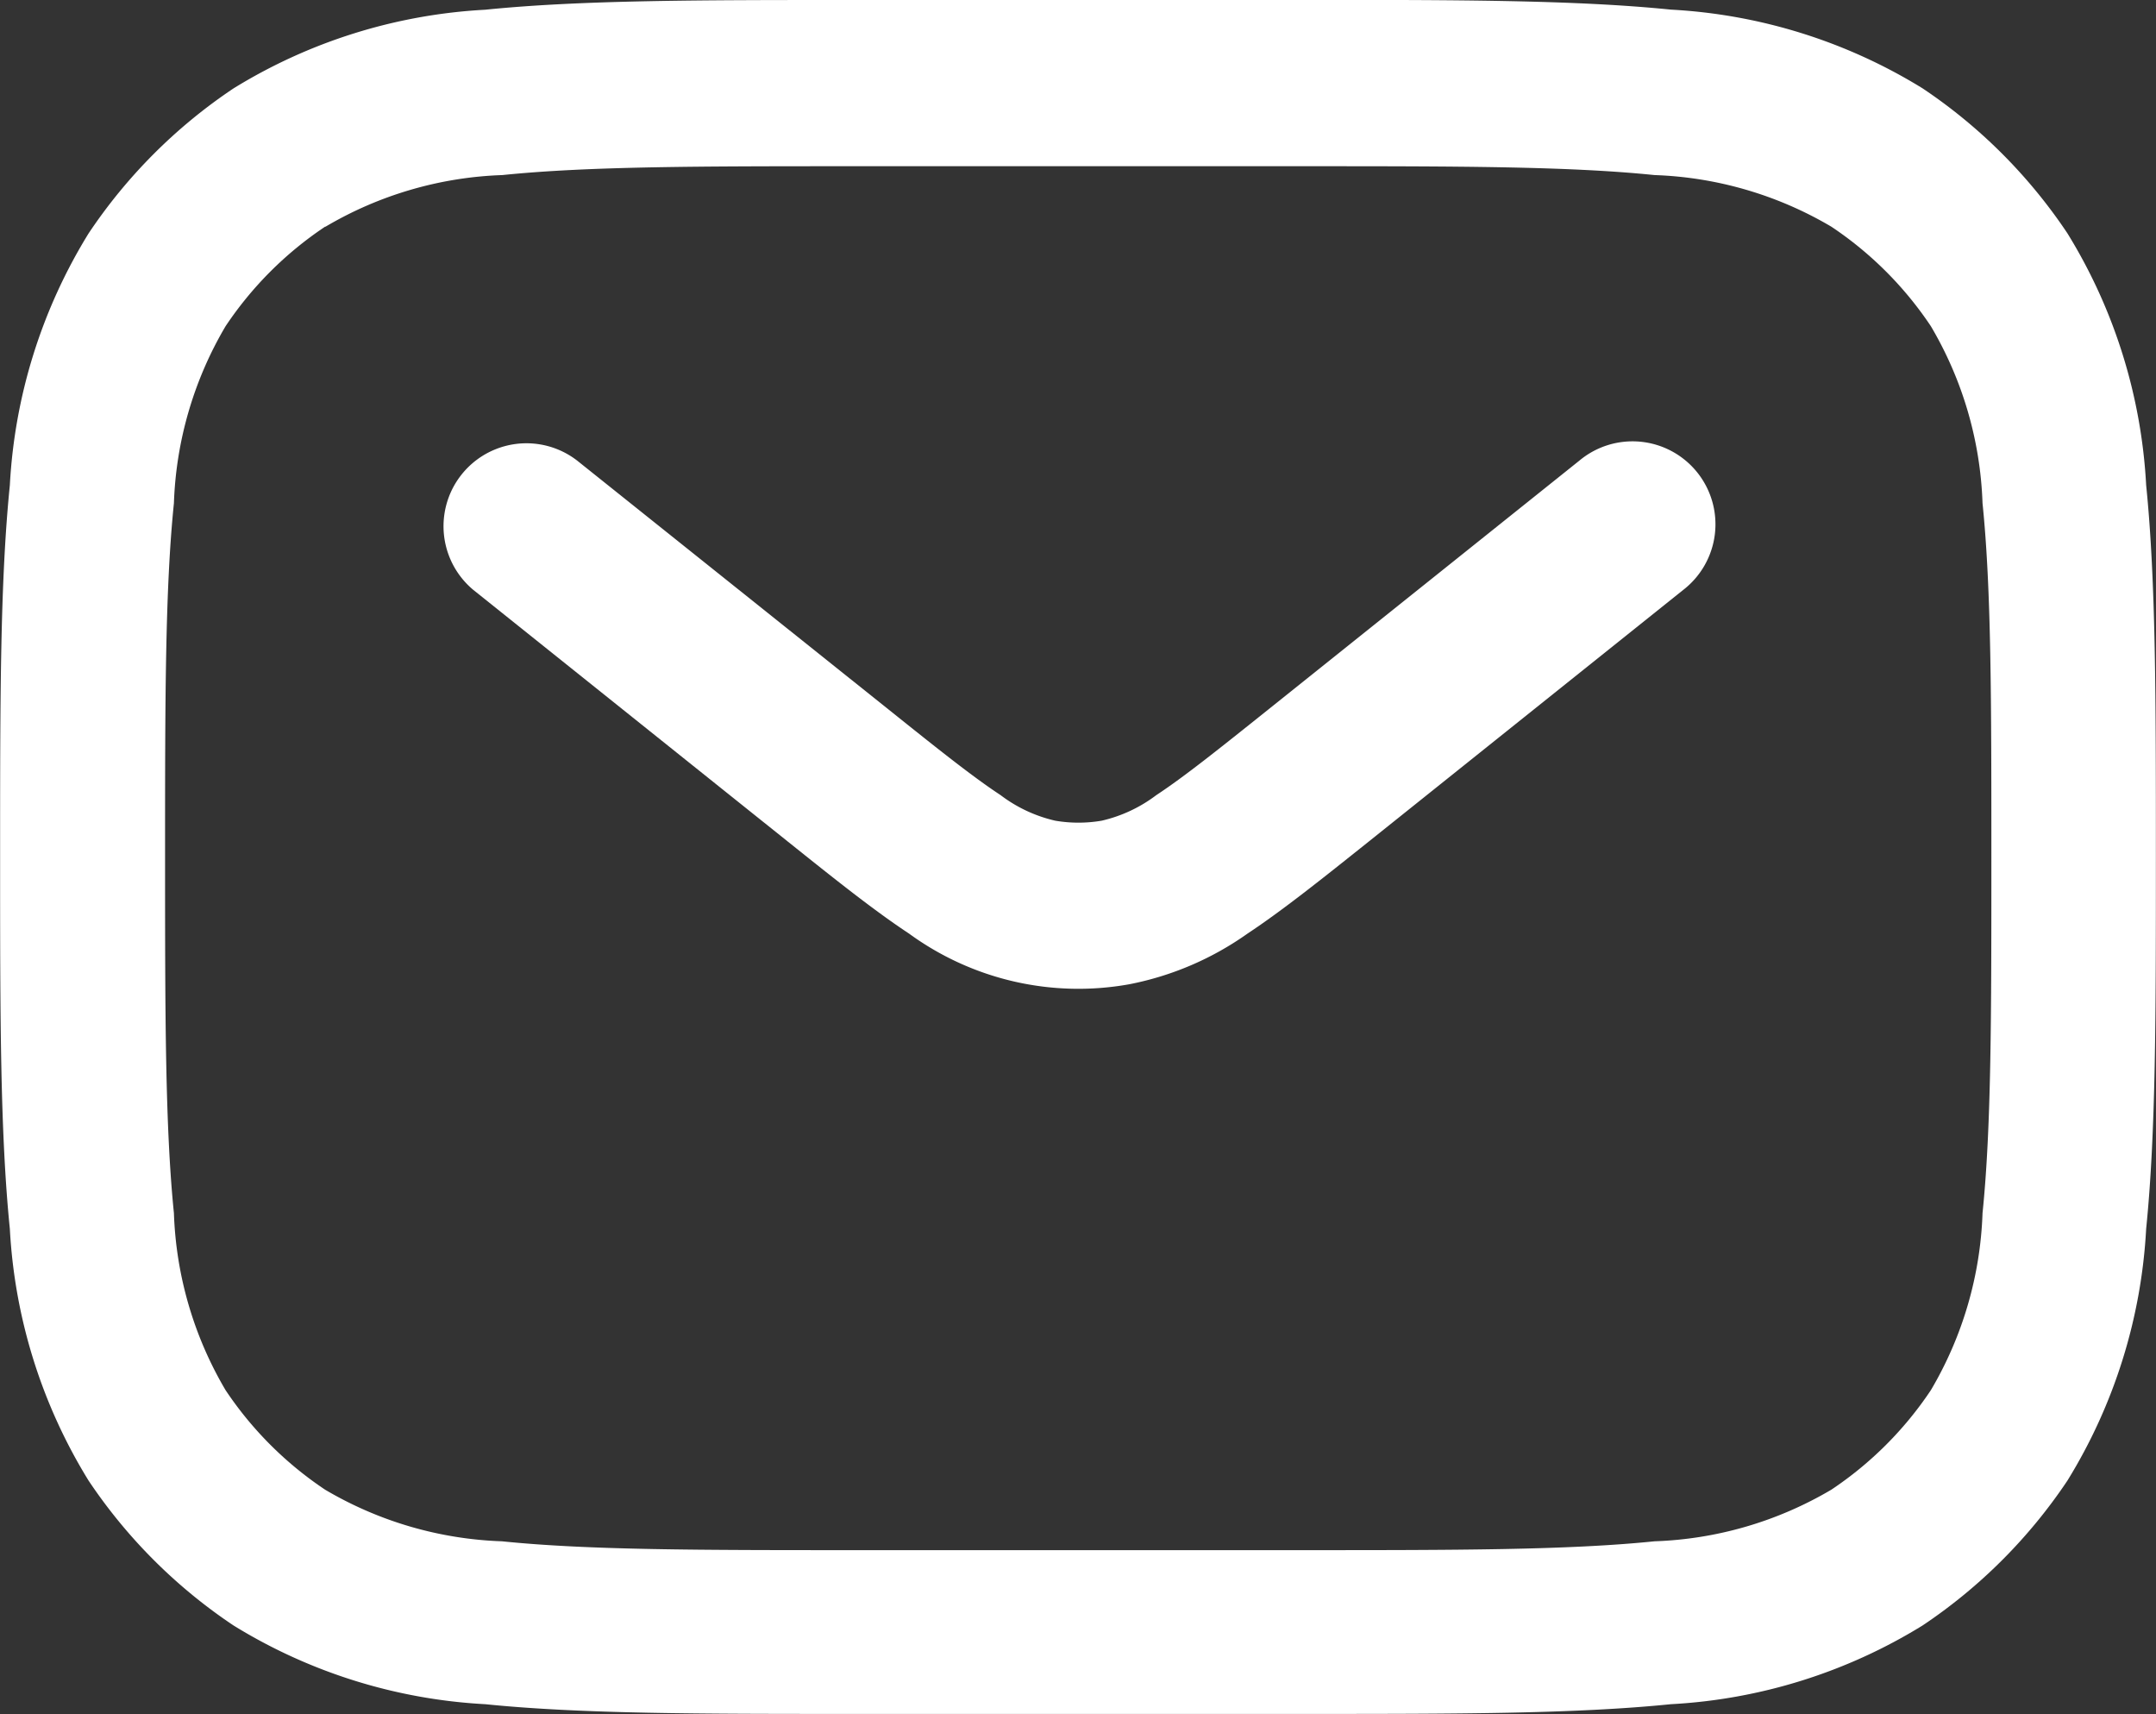
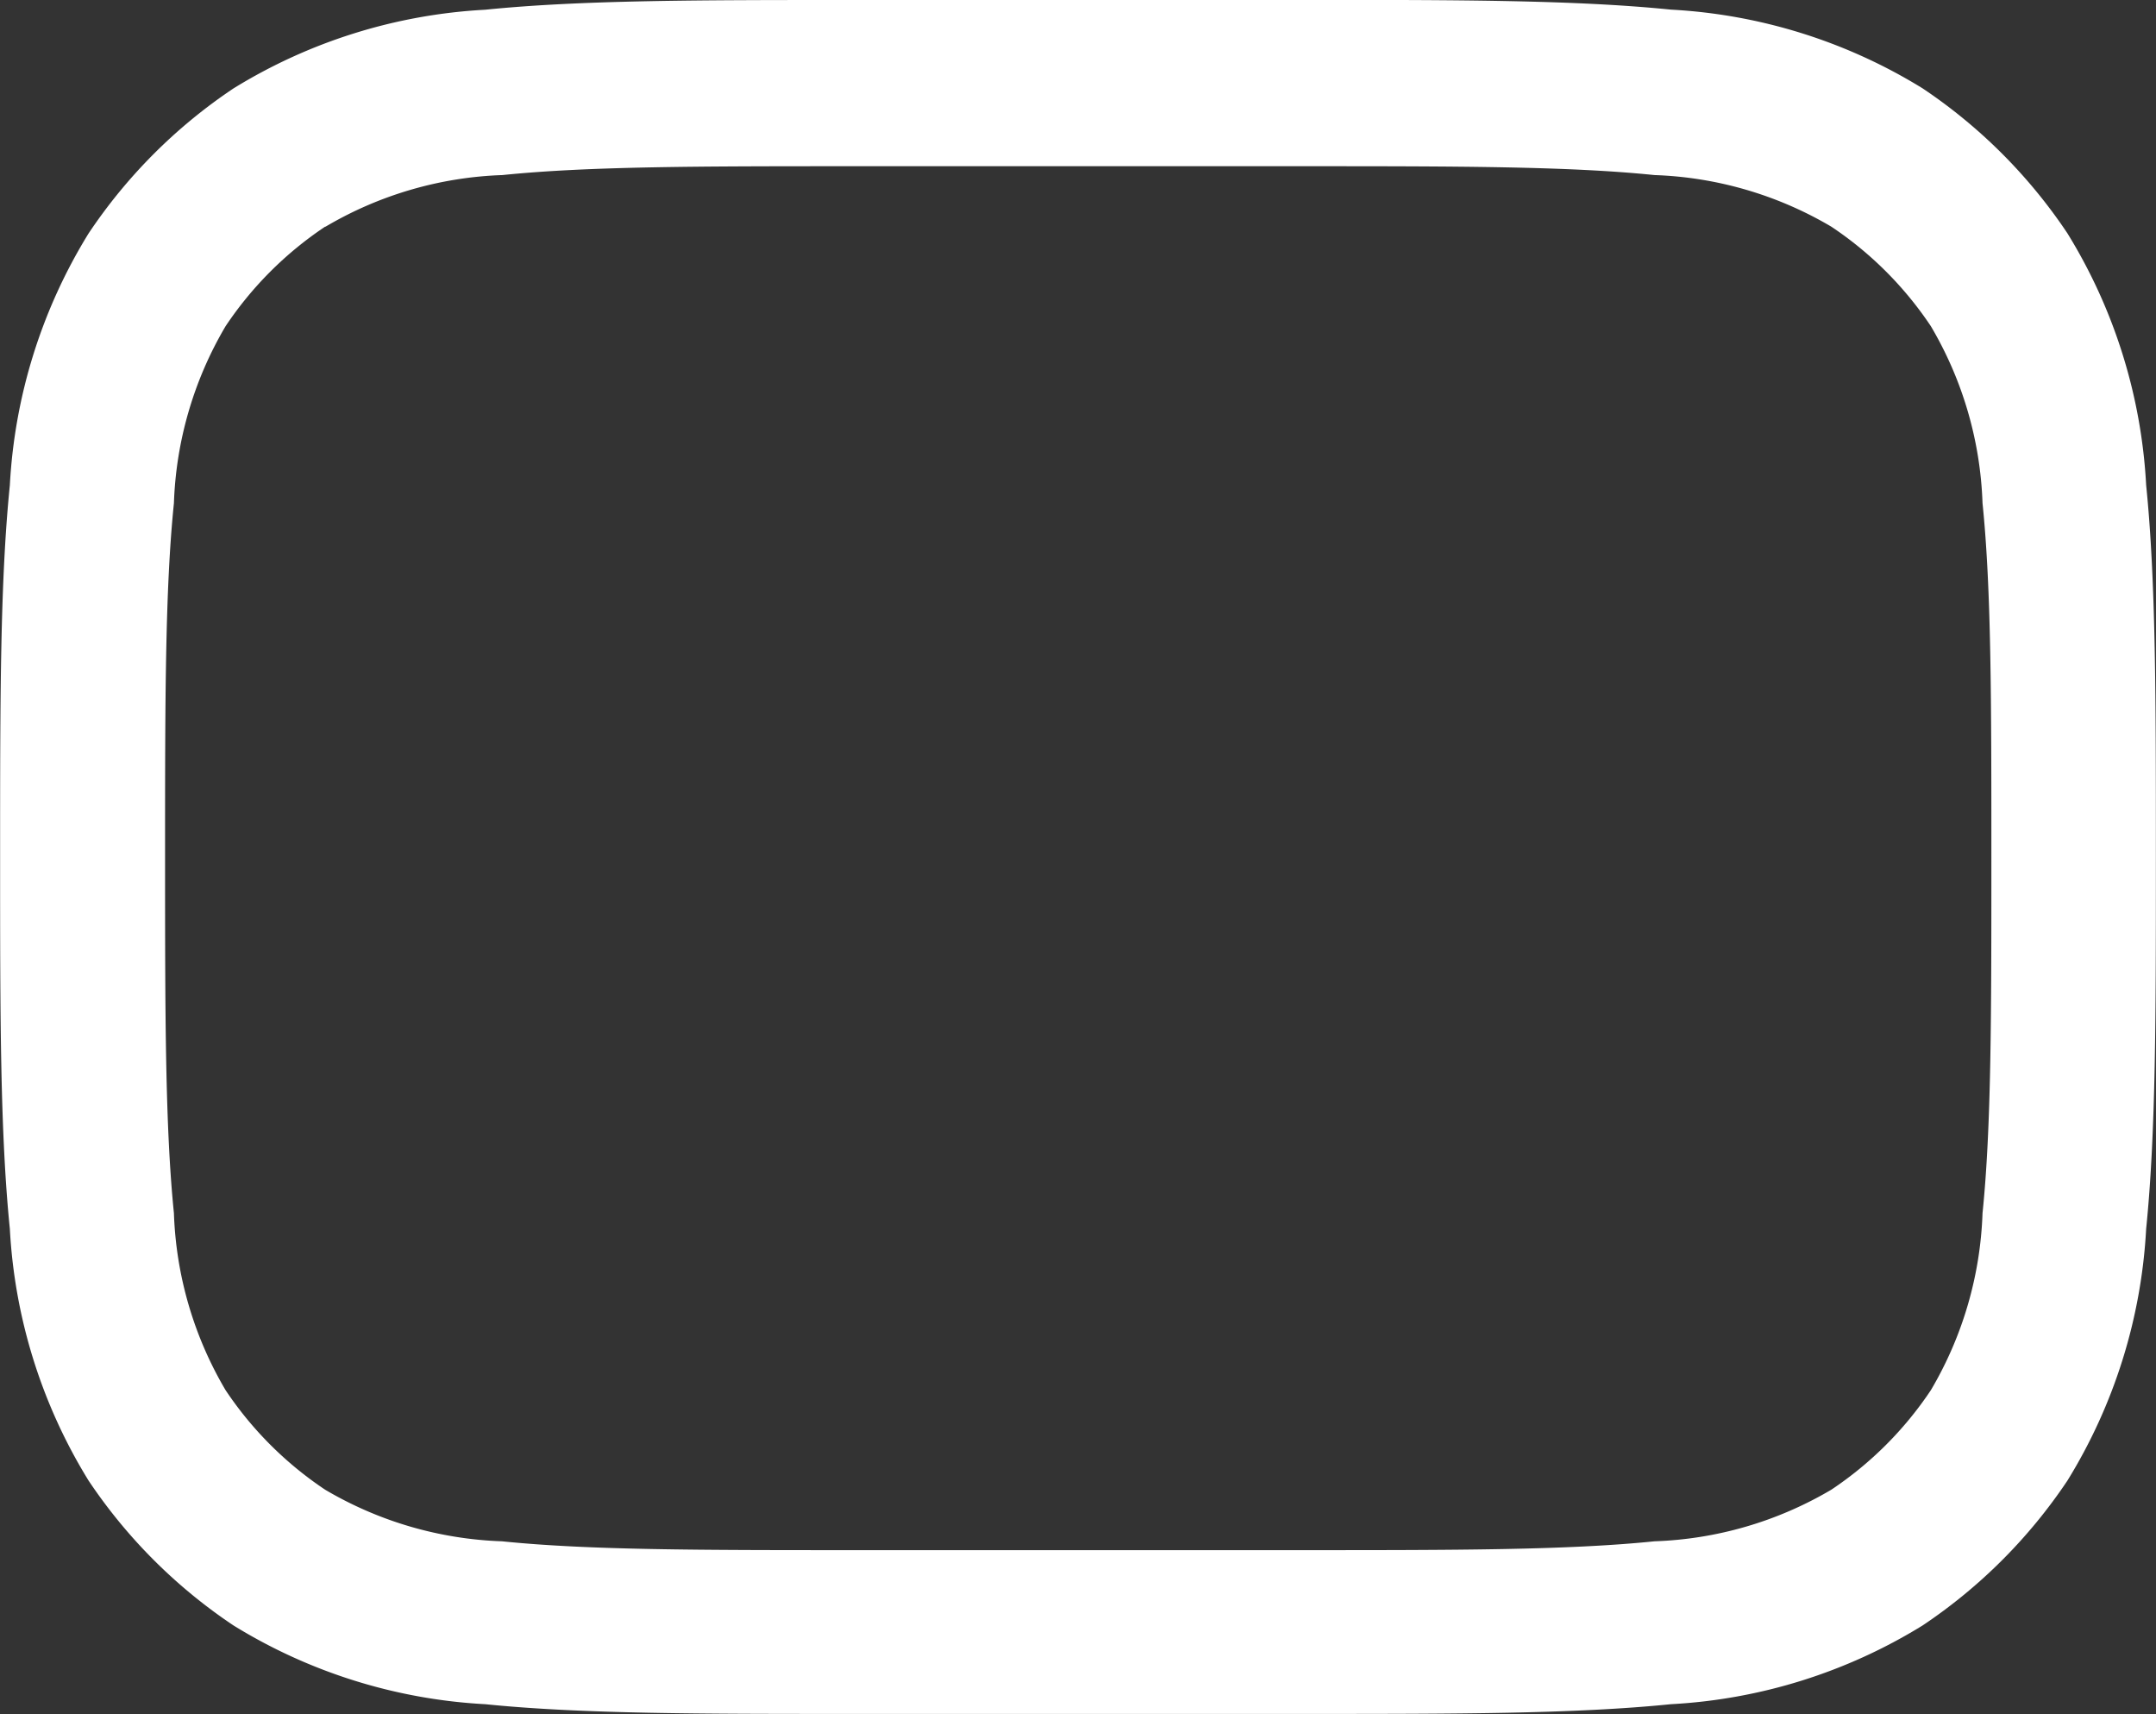
<svg xmlns="http://www.w3.org/2000/svg" id="mails" width="19.5" height="15.5" viewBox="0 0 19.5 15.5">
  <rect x="0" y="0" width="19.5" height="15.5" fill="#333333" stroke="none" />
-   <path id="Pfad_246" data-name="Pfad 246" d="M7.469,8.414a.75.75,0,0,0-.937,1.171l2.84,2.272c.425.34.783.626,1.1.835a2.6,2.6,0,0,0,1.992.458,2.759,2.759,0,0,0,1.069-.458c.316-.209.674-.495,1.1-.835l2.84-2.272a.75.75,0,1,0-.937-1.171l-2.814,2.251c-.458.366-.762.609-1.014.775a1.3,1.3,0,0,1-.494.231,1.248,1.248,0,0,1-.42,0,1.3,1.3,0,0,1-.494-.231c-.252-.166-.557-.409-1.014-.775Z" transform="translate(-2.25 -4.25)" fill="#fff" />
  <path id="Pfad_247" data-name="Pfad 247" d="M9.958,4.25c-1.369,0-2.454,0-3.32.088a4.826,4.826,0,0,0-2.277.712A4.75,4.75,0,0,0,3.051,6.361a4.826,4.826,0,0,0-.712,2.277c-.088.866-.088,1.951-.088,3.32v.083c0,1.369,0,2.454.088,3.32a4.827,4.827,0,0,0,.712,2.277,4.751,4.751,0,0,0,1.311,1.31,4.827,4.827,0,0,0,2.277.712c.866.088,1.951.088,3.32.088h4.083c1.369,0,2.454,0,3.32-.088a4.827,4.827,0,0,0,2.277-.712,4.753,4.753,0,0,0,1.31-1.31,4.827,4.827,0,0,0,.712-2.277c.088-.866.088-1.951.088-3.321v-.083c0-1.369,0-2.454-.088-3.32a4.827,4.827,0,0,0-.712-2.277,4.751,4.751,0,0,0-1.31-1.311,4.827,4.827,0,0,0-2.277-.712c-.866-.088-1.951-.088-3.32-.088ZM5.194,6.3a3.37,3.37,0,0,1,1.6-.467c.782-.08,1.79-.08,3.21-.08h4c1.42,0,2.429,0,3.21.08a3.37,3.37,0,0,1,1.6.467,3.25,3.25,0,0,1,.9.9,3.369,3.369,0,0,1,.467,1.6c.08.782.08,1.79.08,3.21s0,2.429-.08,3.21a3.369,3.369,0,0,1-.467,1.6,3.249,3.249,0,0,1-.9.9,3.369,3.369,0,0,1-1.6.467c-.781.08-1.79.08-3.21.08H10c-1.42,0-2.429,0-3.21-.08a3.369,3.369,0,0,1-1.6-.467,3.25,3.25,0,0,1-.9-.9,3.37,3.37,0,0,1-.467-1.6c-.079-.781-.08-1.79-.08-3.21s0-2.429.08-3.21a3.37,3.37,0,0,1,.467-1.6,3.25,3.25,0,0,1,.9-.9Z" transform="translate(-2.25 -4.25)" fill="#fff" fill-rule="evenodd" />
</svg>